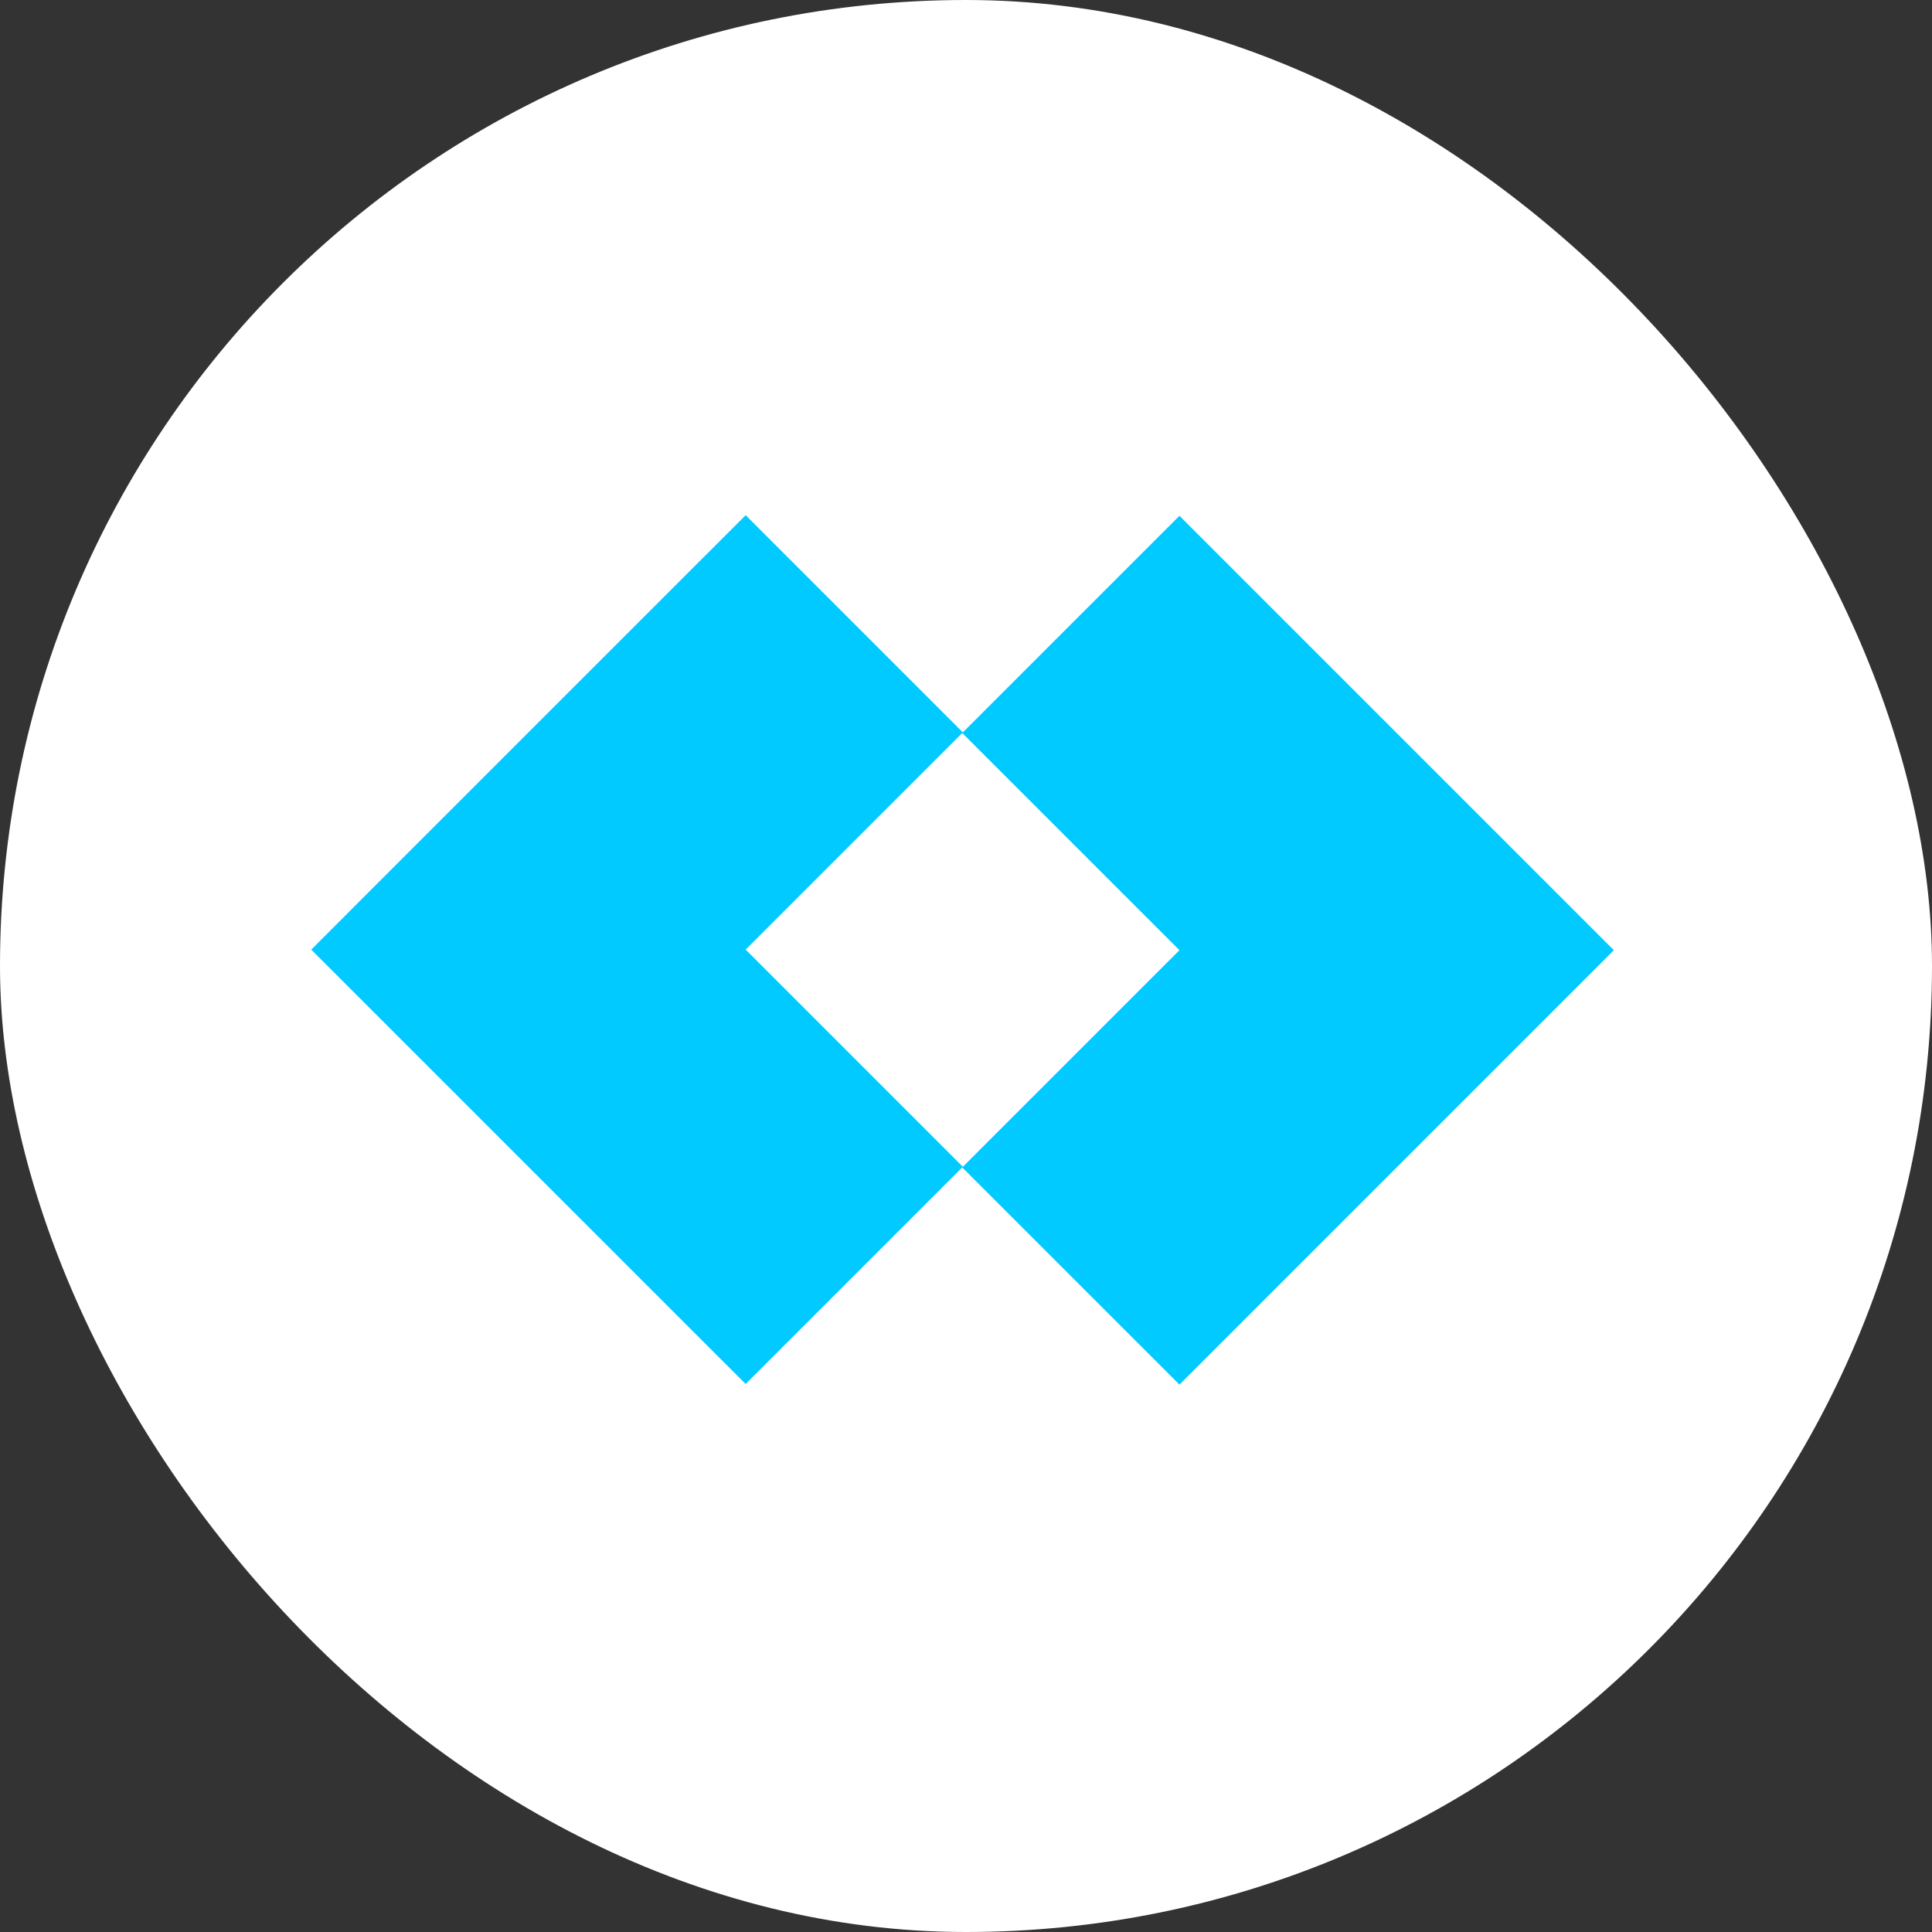
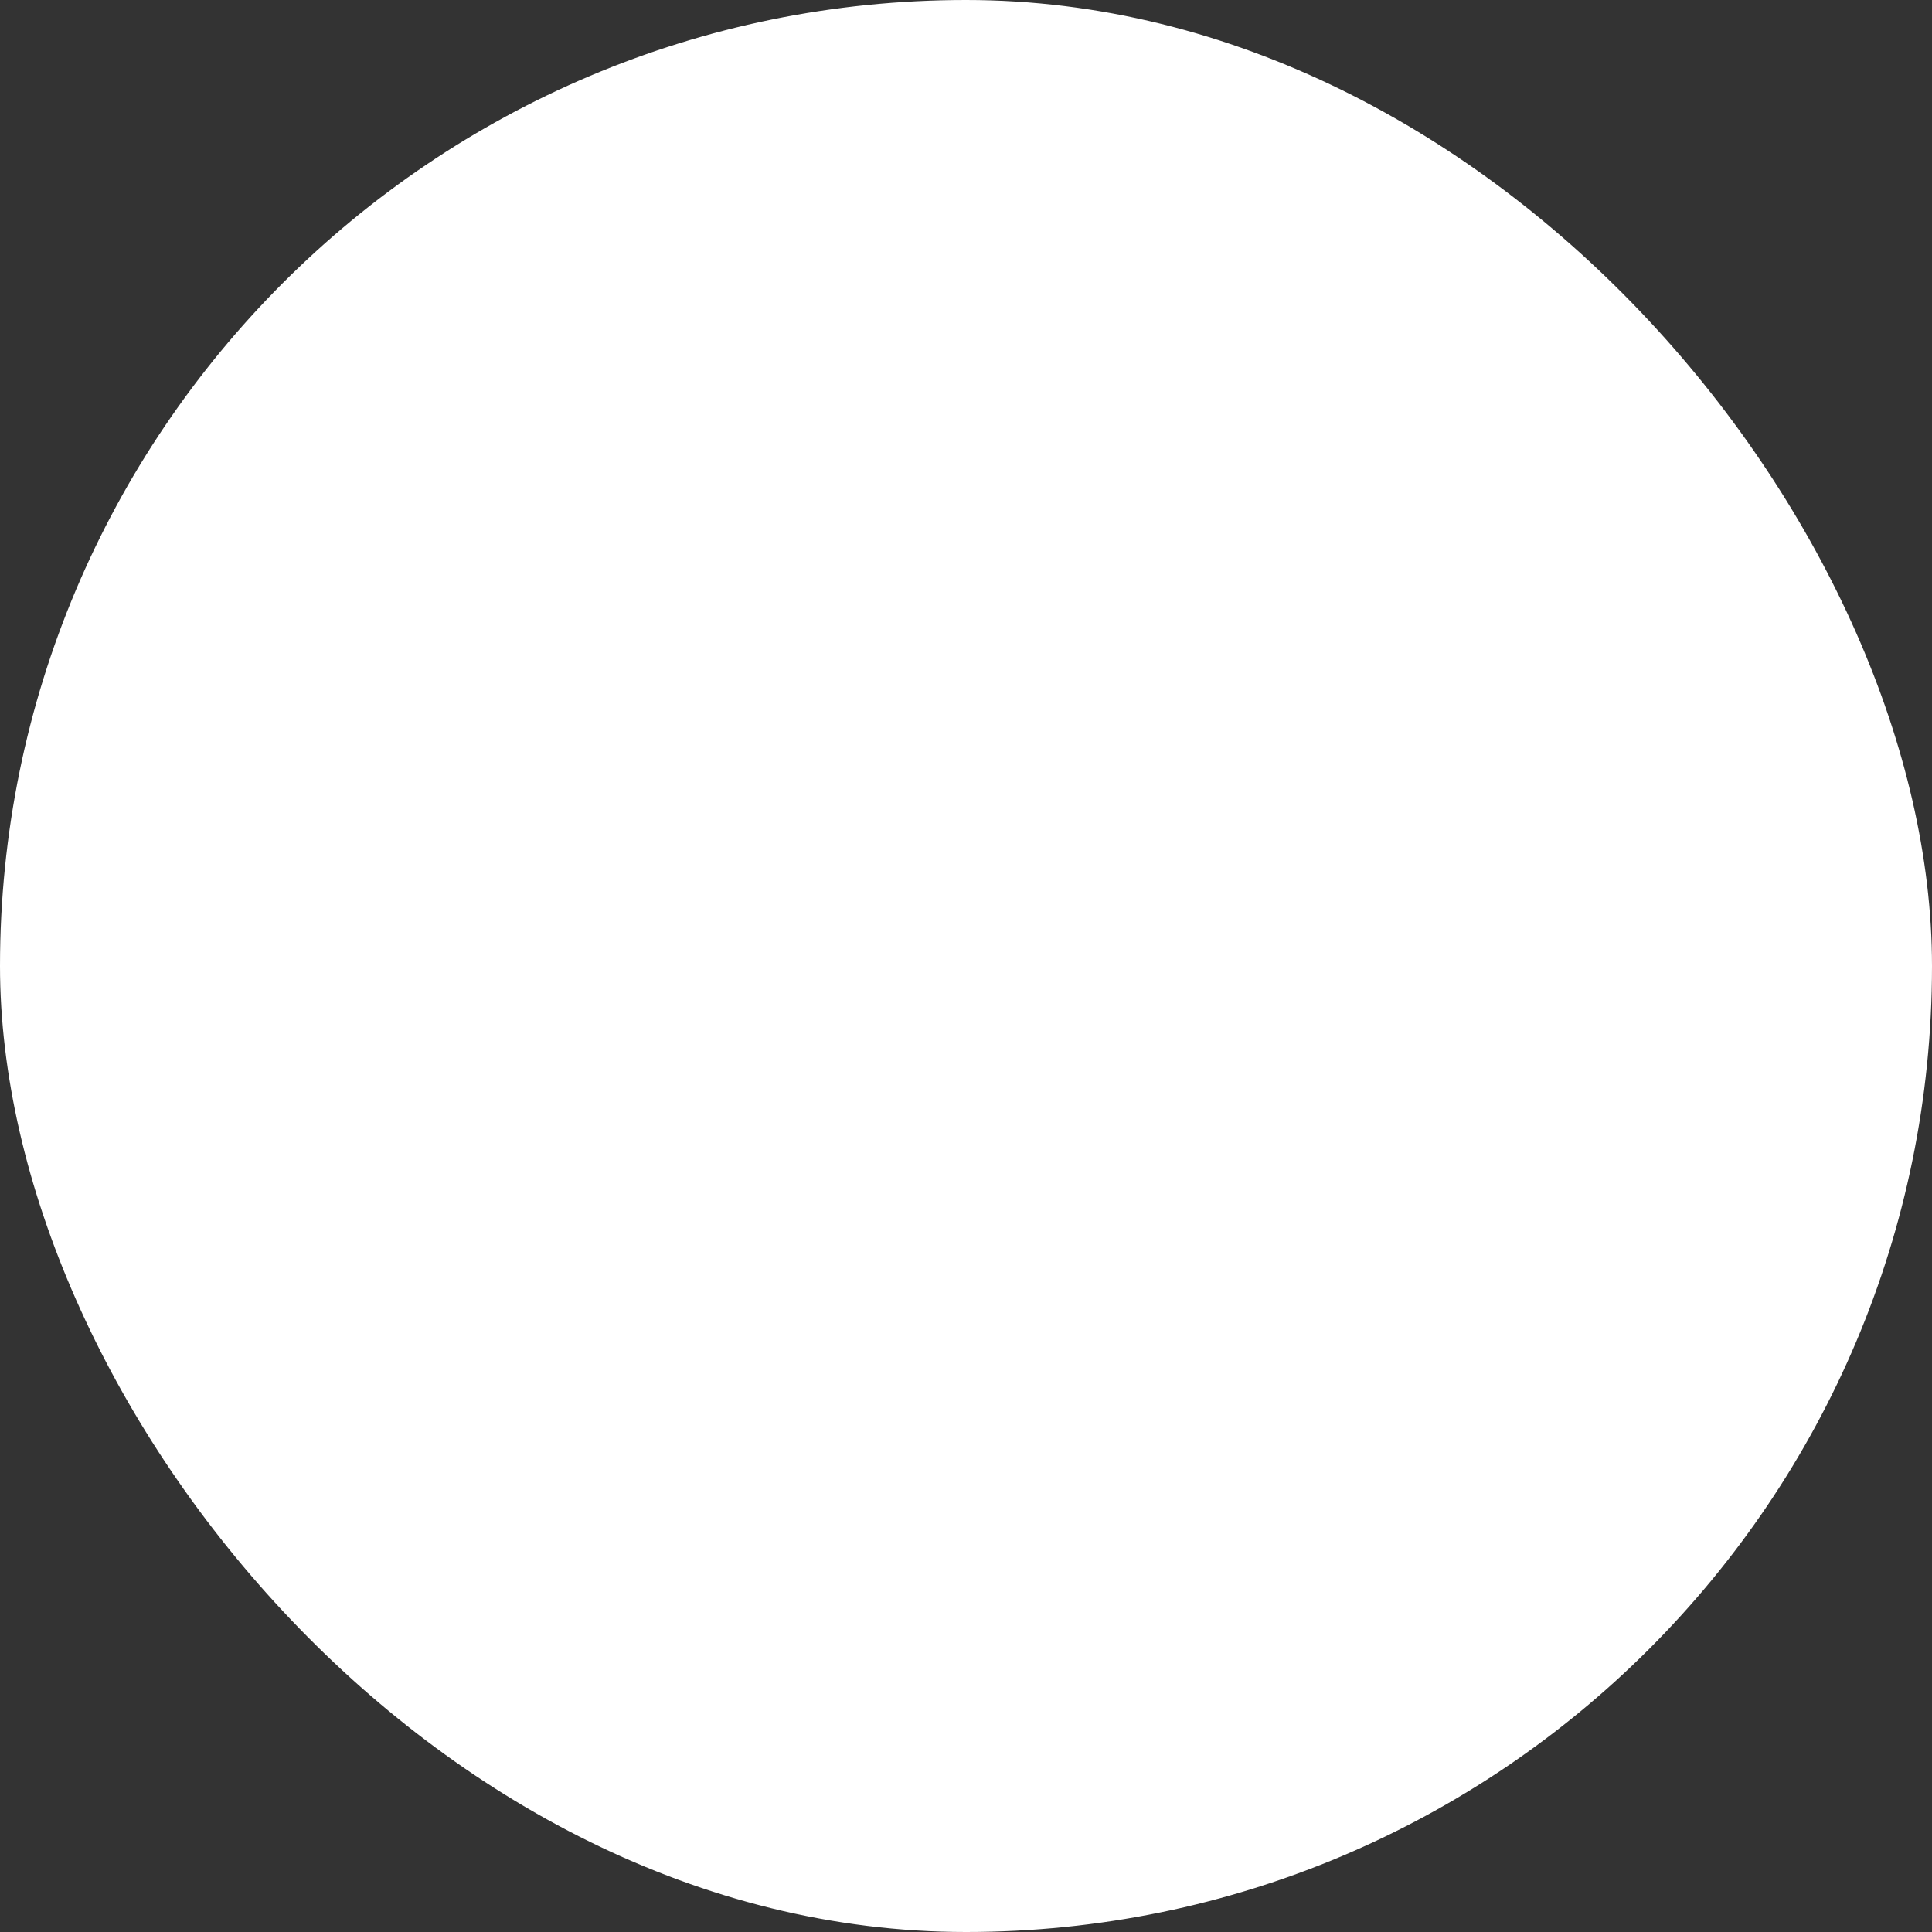
<svg xmlns="http://www.w3.org/2000/svg" width="60" height="60" viewBox="0 0 60 60" fill="none">
  <rect x="0" y="0" width="60" height="60" fill="#333333" stroke="none" />
  <rect width="60" height="60" rx="30" fill="white" />
-   <path d="M23.157 29.491L29.902 22.745L23.157 16L16.411 22.745L9.666 29.491L23.157 42.981L29.902 36.236L23.157 29.491ZM36.629 16.019L29.883 22.764L36.629 29.509L29.883 36.255L36.629 43L50.119 29.509L36.629 16.019Z" fill="#00CAFF" />
</svg>